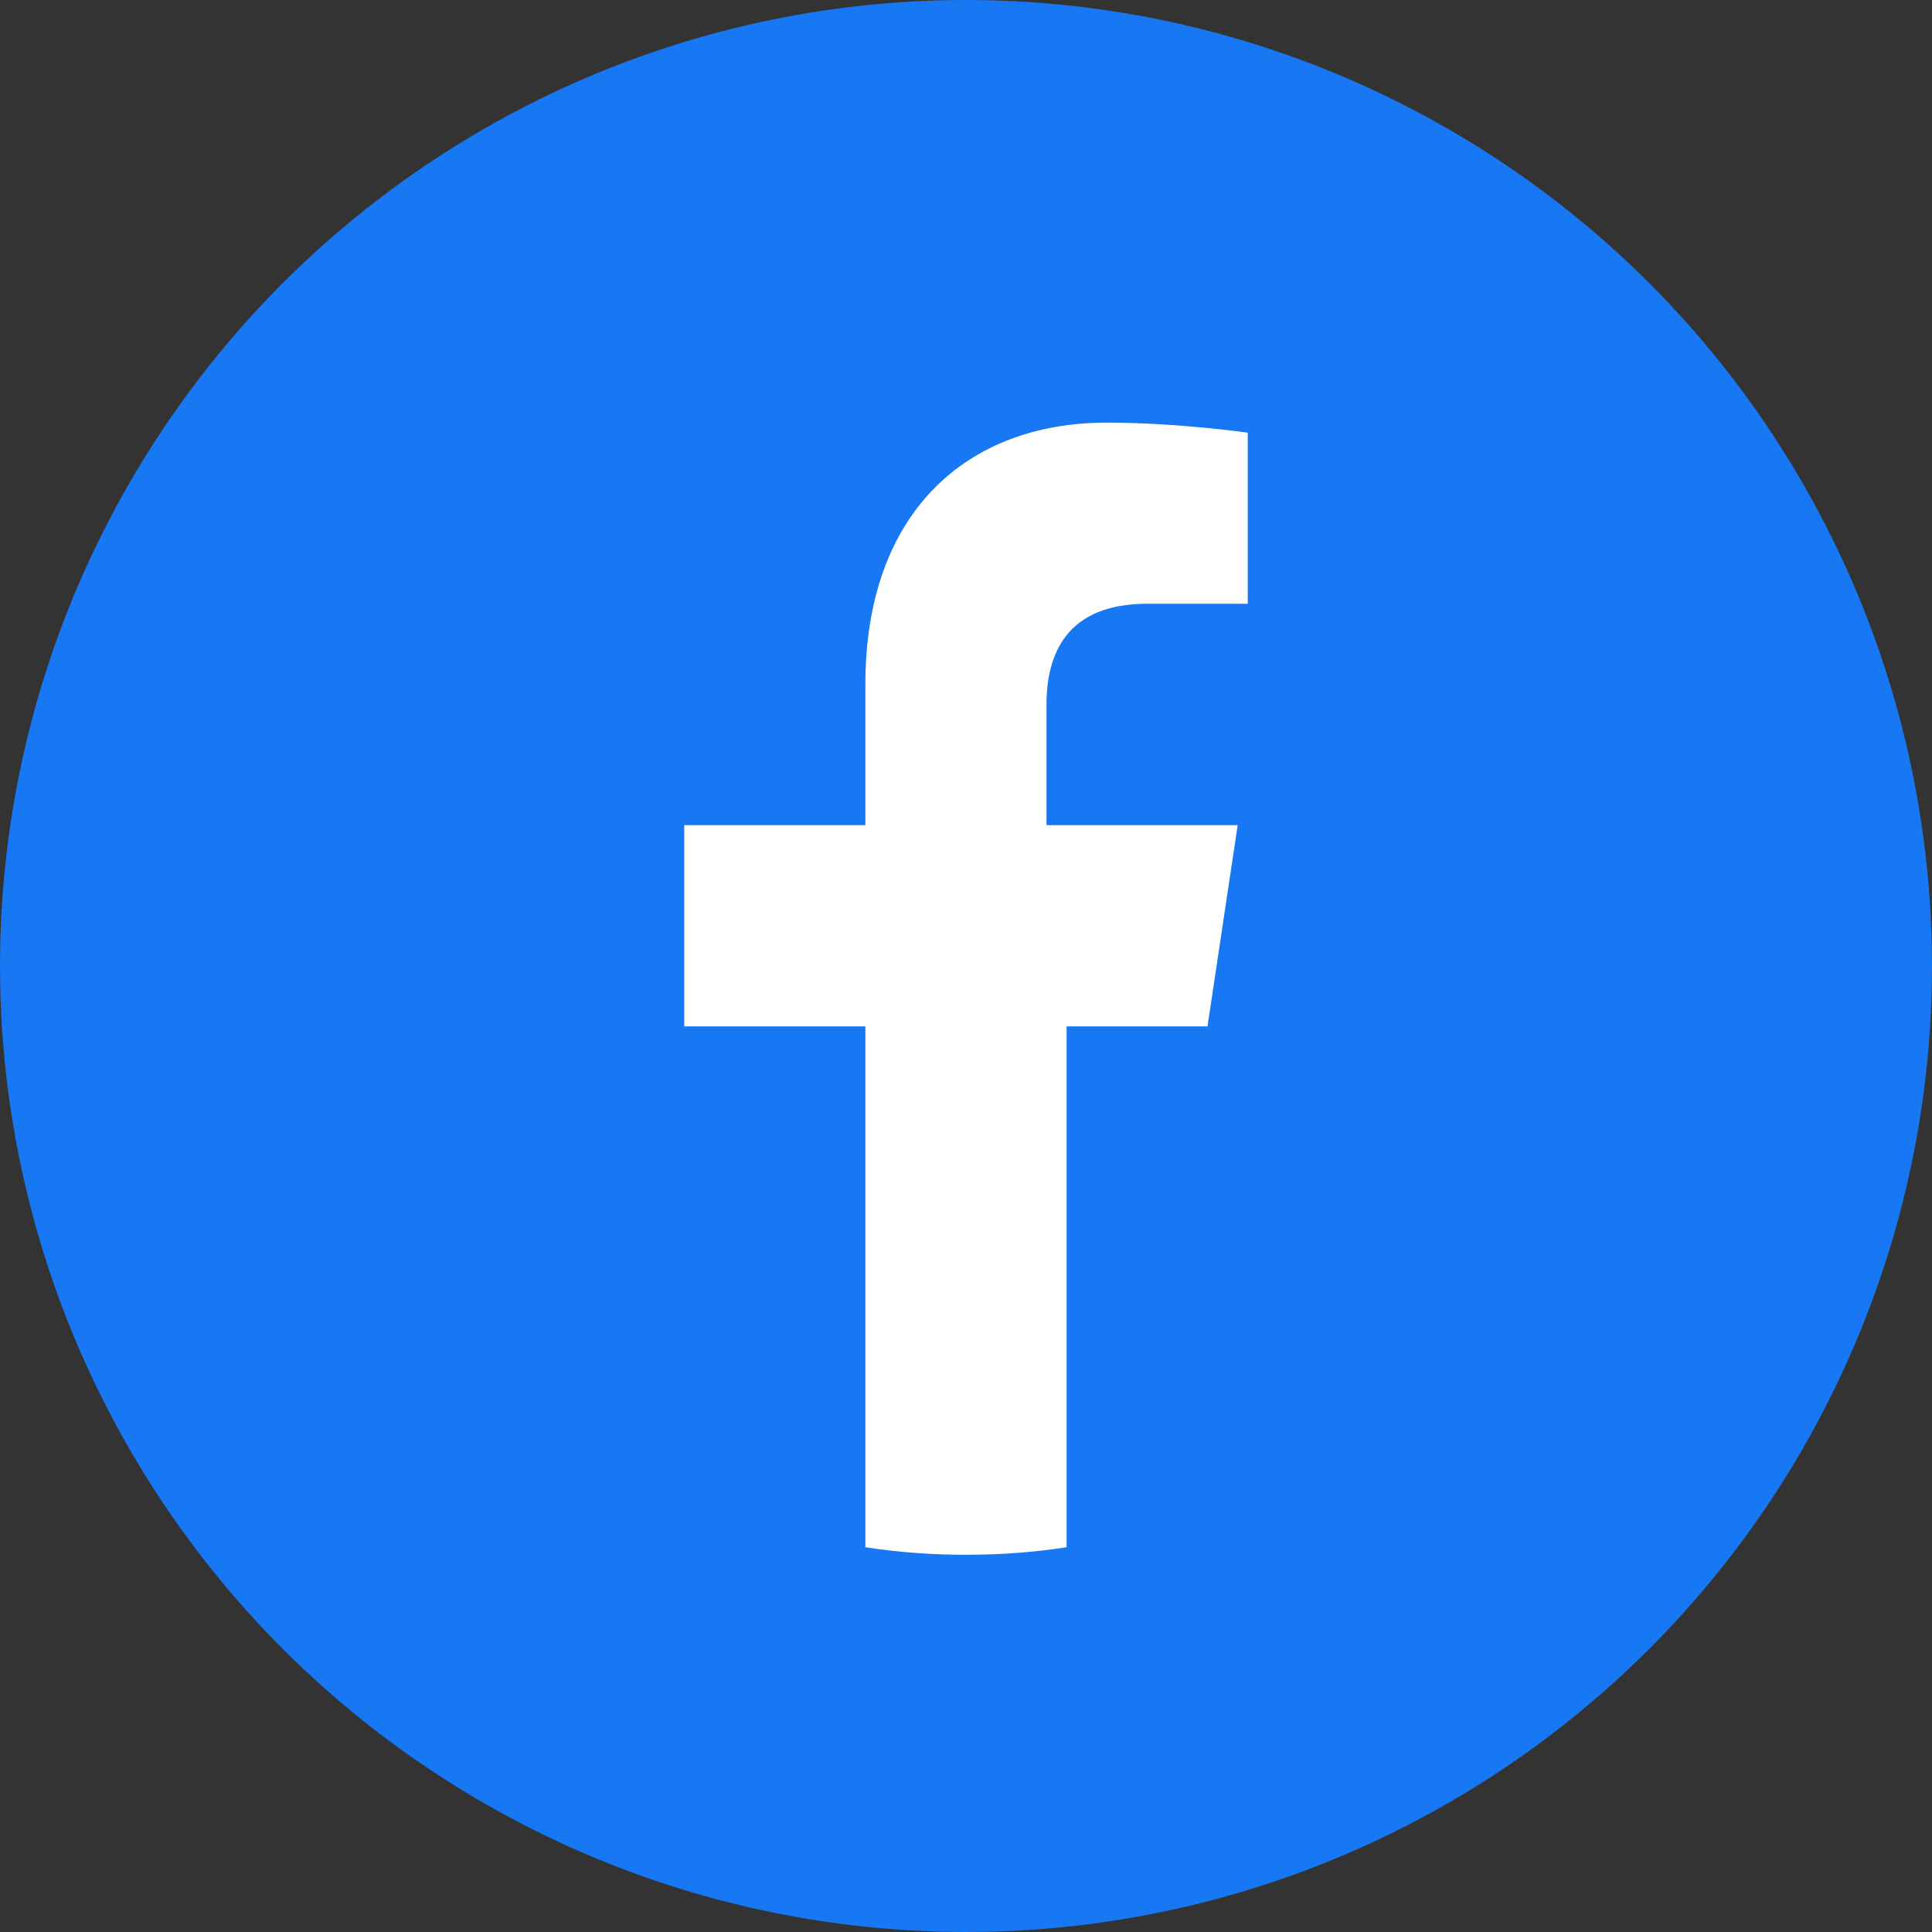
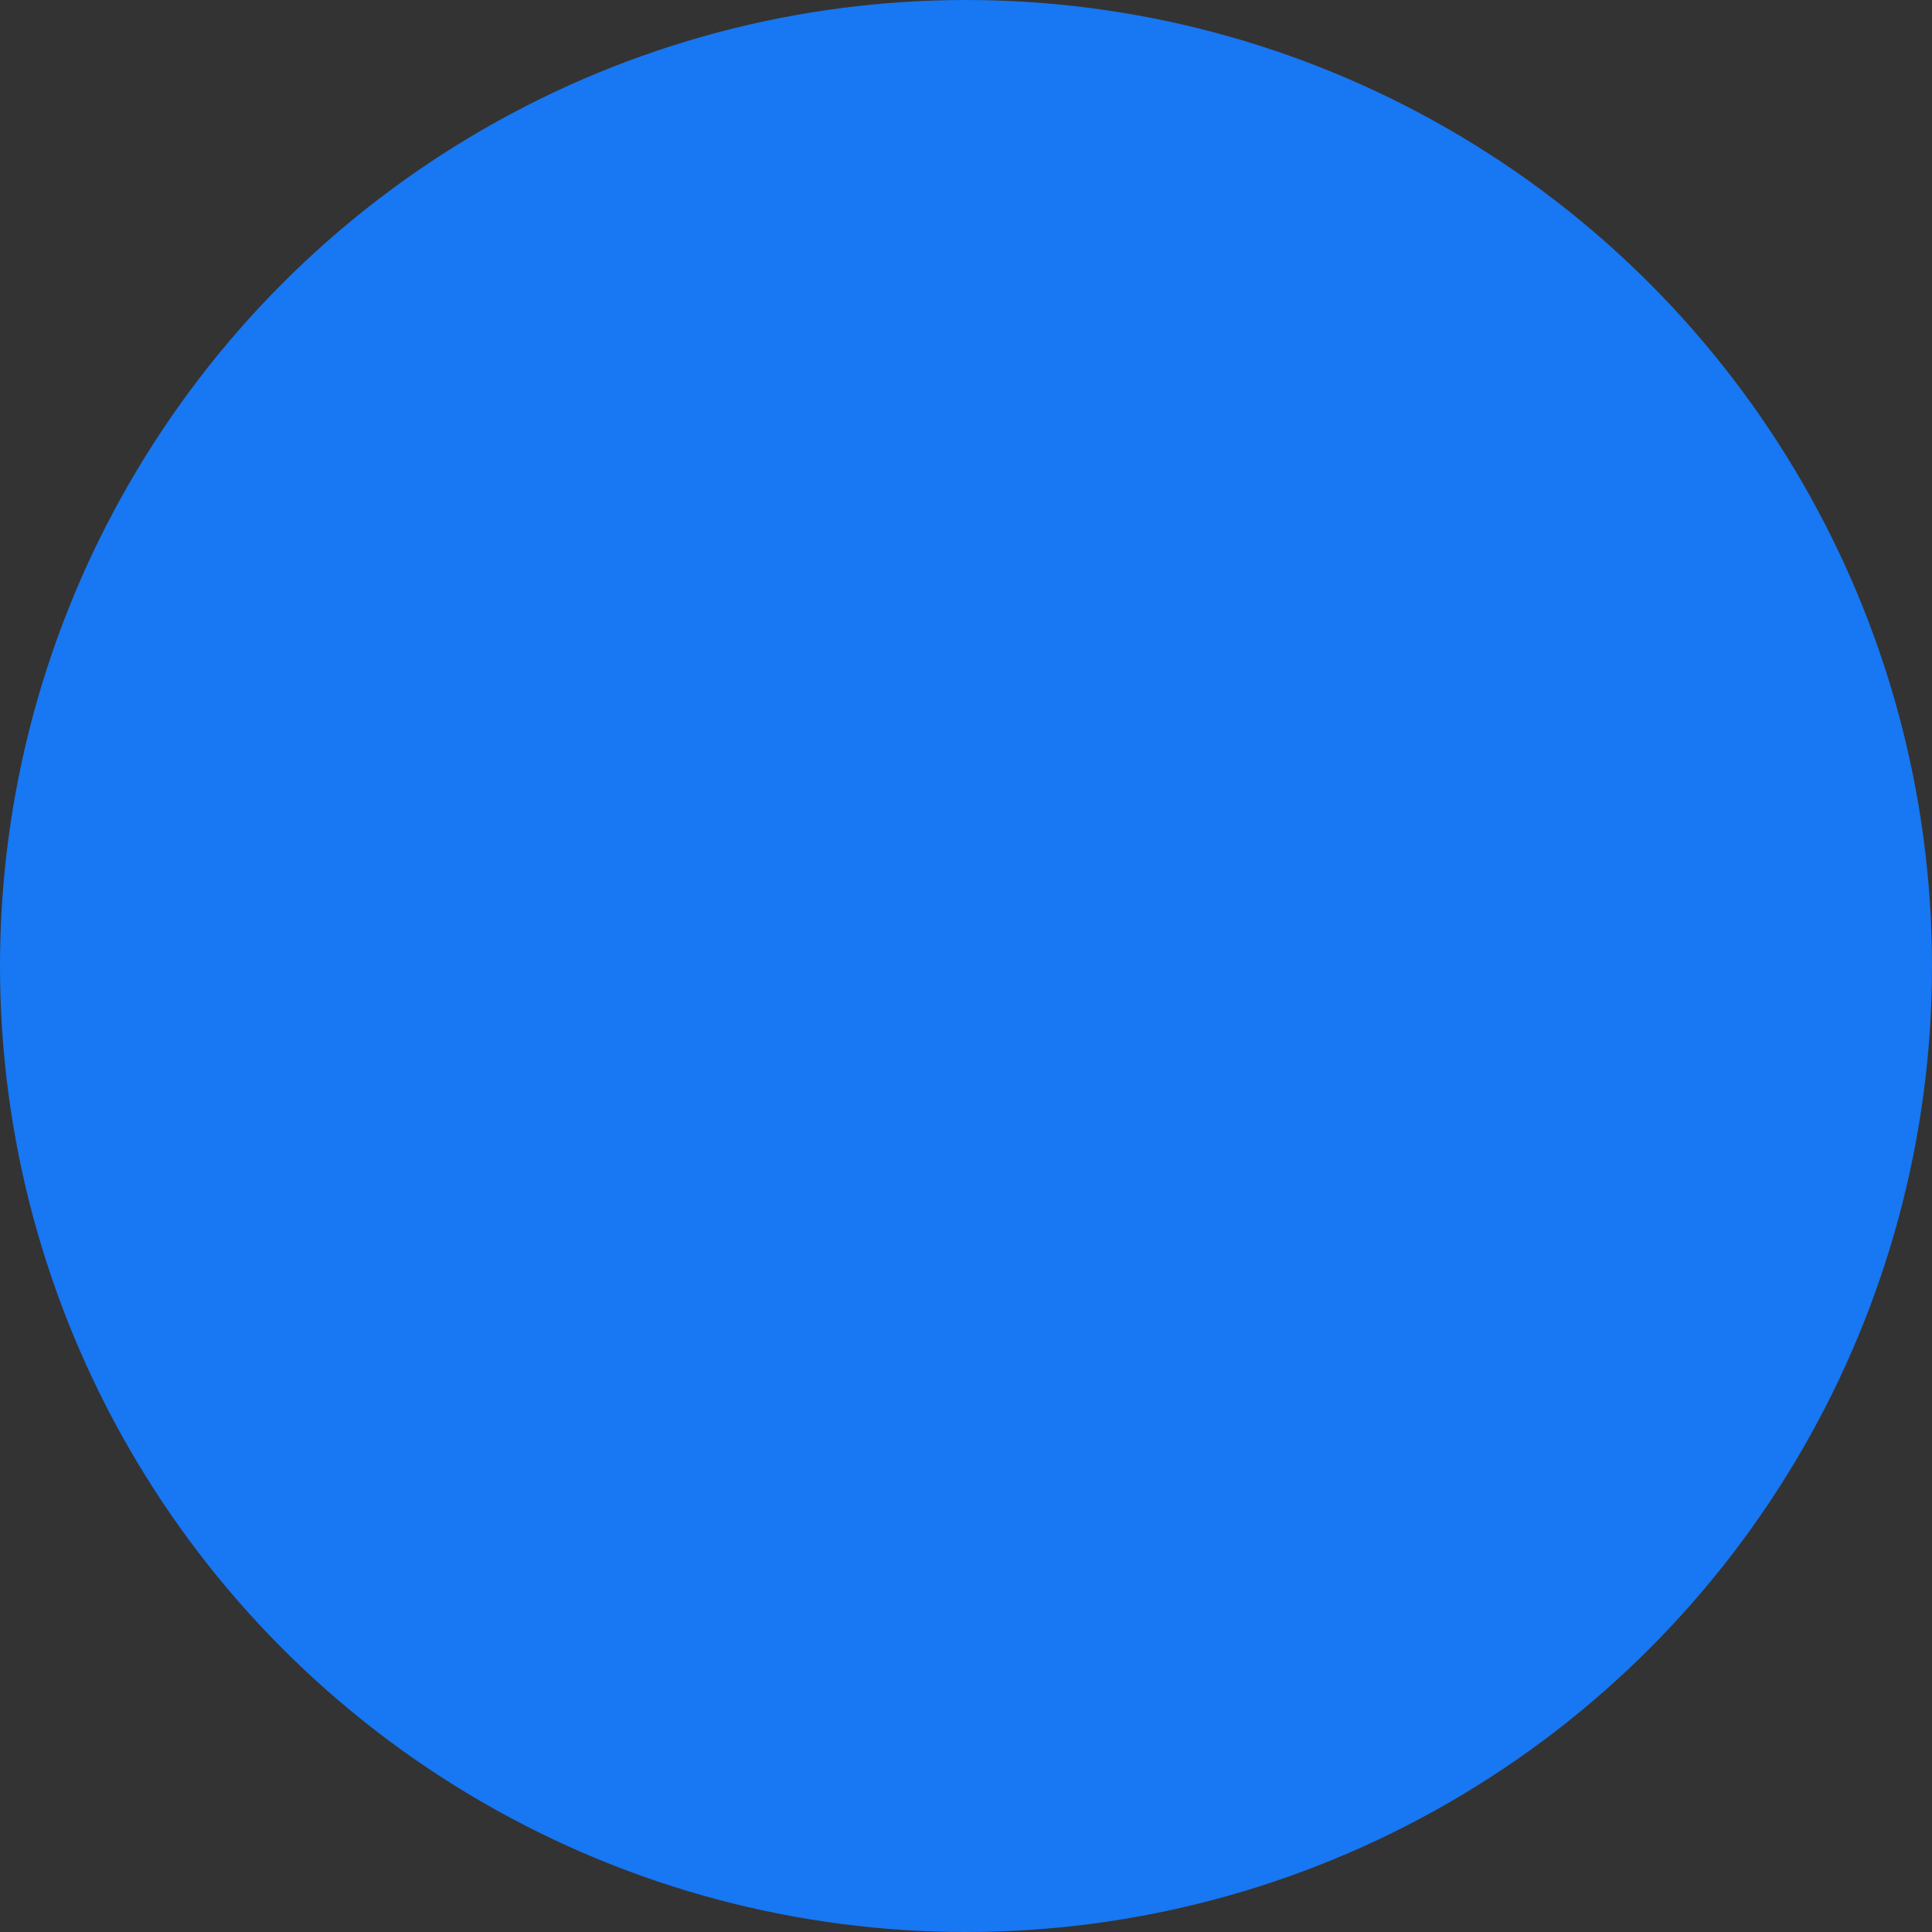
<svg xmlns="http://www.w3.org/2000/svg" width="48px" height="48px" viewBox="0 0 48 48" version="1.1">
  <rect x="0" y="0" width="48" height="48" fill="#333333" stroke="none" />
  <title>Facebook</title>
  <g stroke="none" stroke-width="1" fill="none" fill-rule="evenodd">
    <circle fill="#1877F2" cx="24" cy="24" r="24" />
-     <path d="M30,25.5 L30.75,20.5 L26,20.5 L26,17.5 C26,16.25 26.5,15 28.5,15 L31,15 L31,10.75 C31,10.75 29.25,10.5 27.5,10.5 C24,10.5 21.5,12.75 21.5,17 L21.5,20.5 L17,20.5 L17,25.5 L21.5,25.5 L21.5,38.441 C22.312,38.565 23.125,38.628 24,38.628 C24.875,38.628 25.688,38.565 26.5,38.441 L26.5,25.5 L30,25.5 Z" fill="#FFFFFF" fill-rule="nonzero" />
  </g>
</svg>